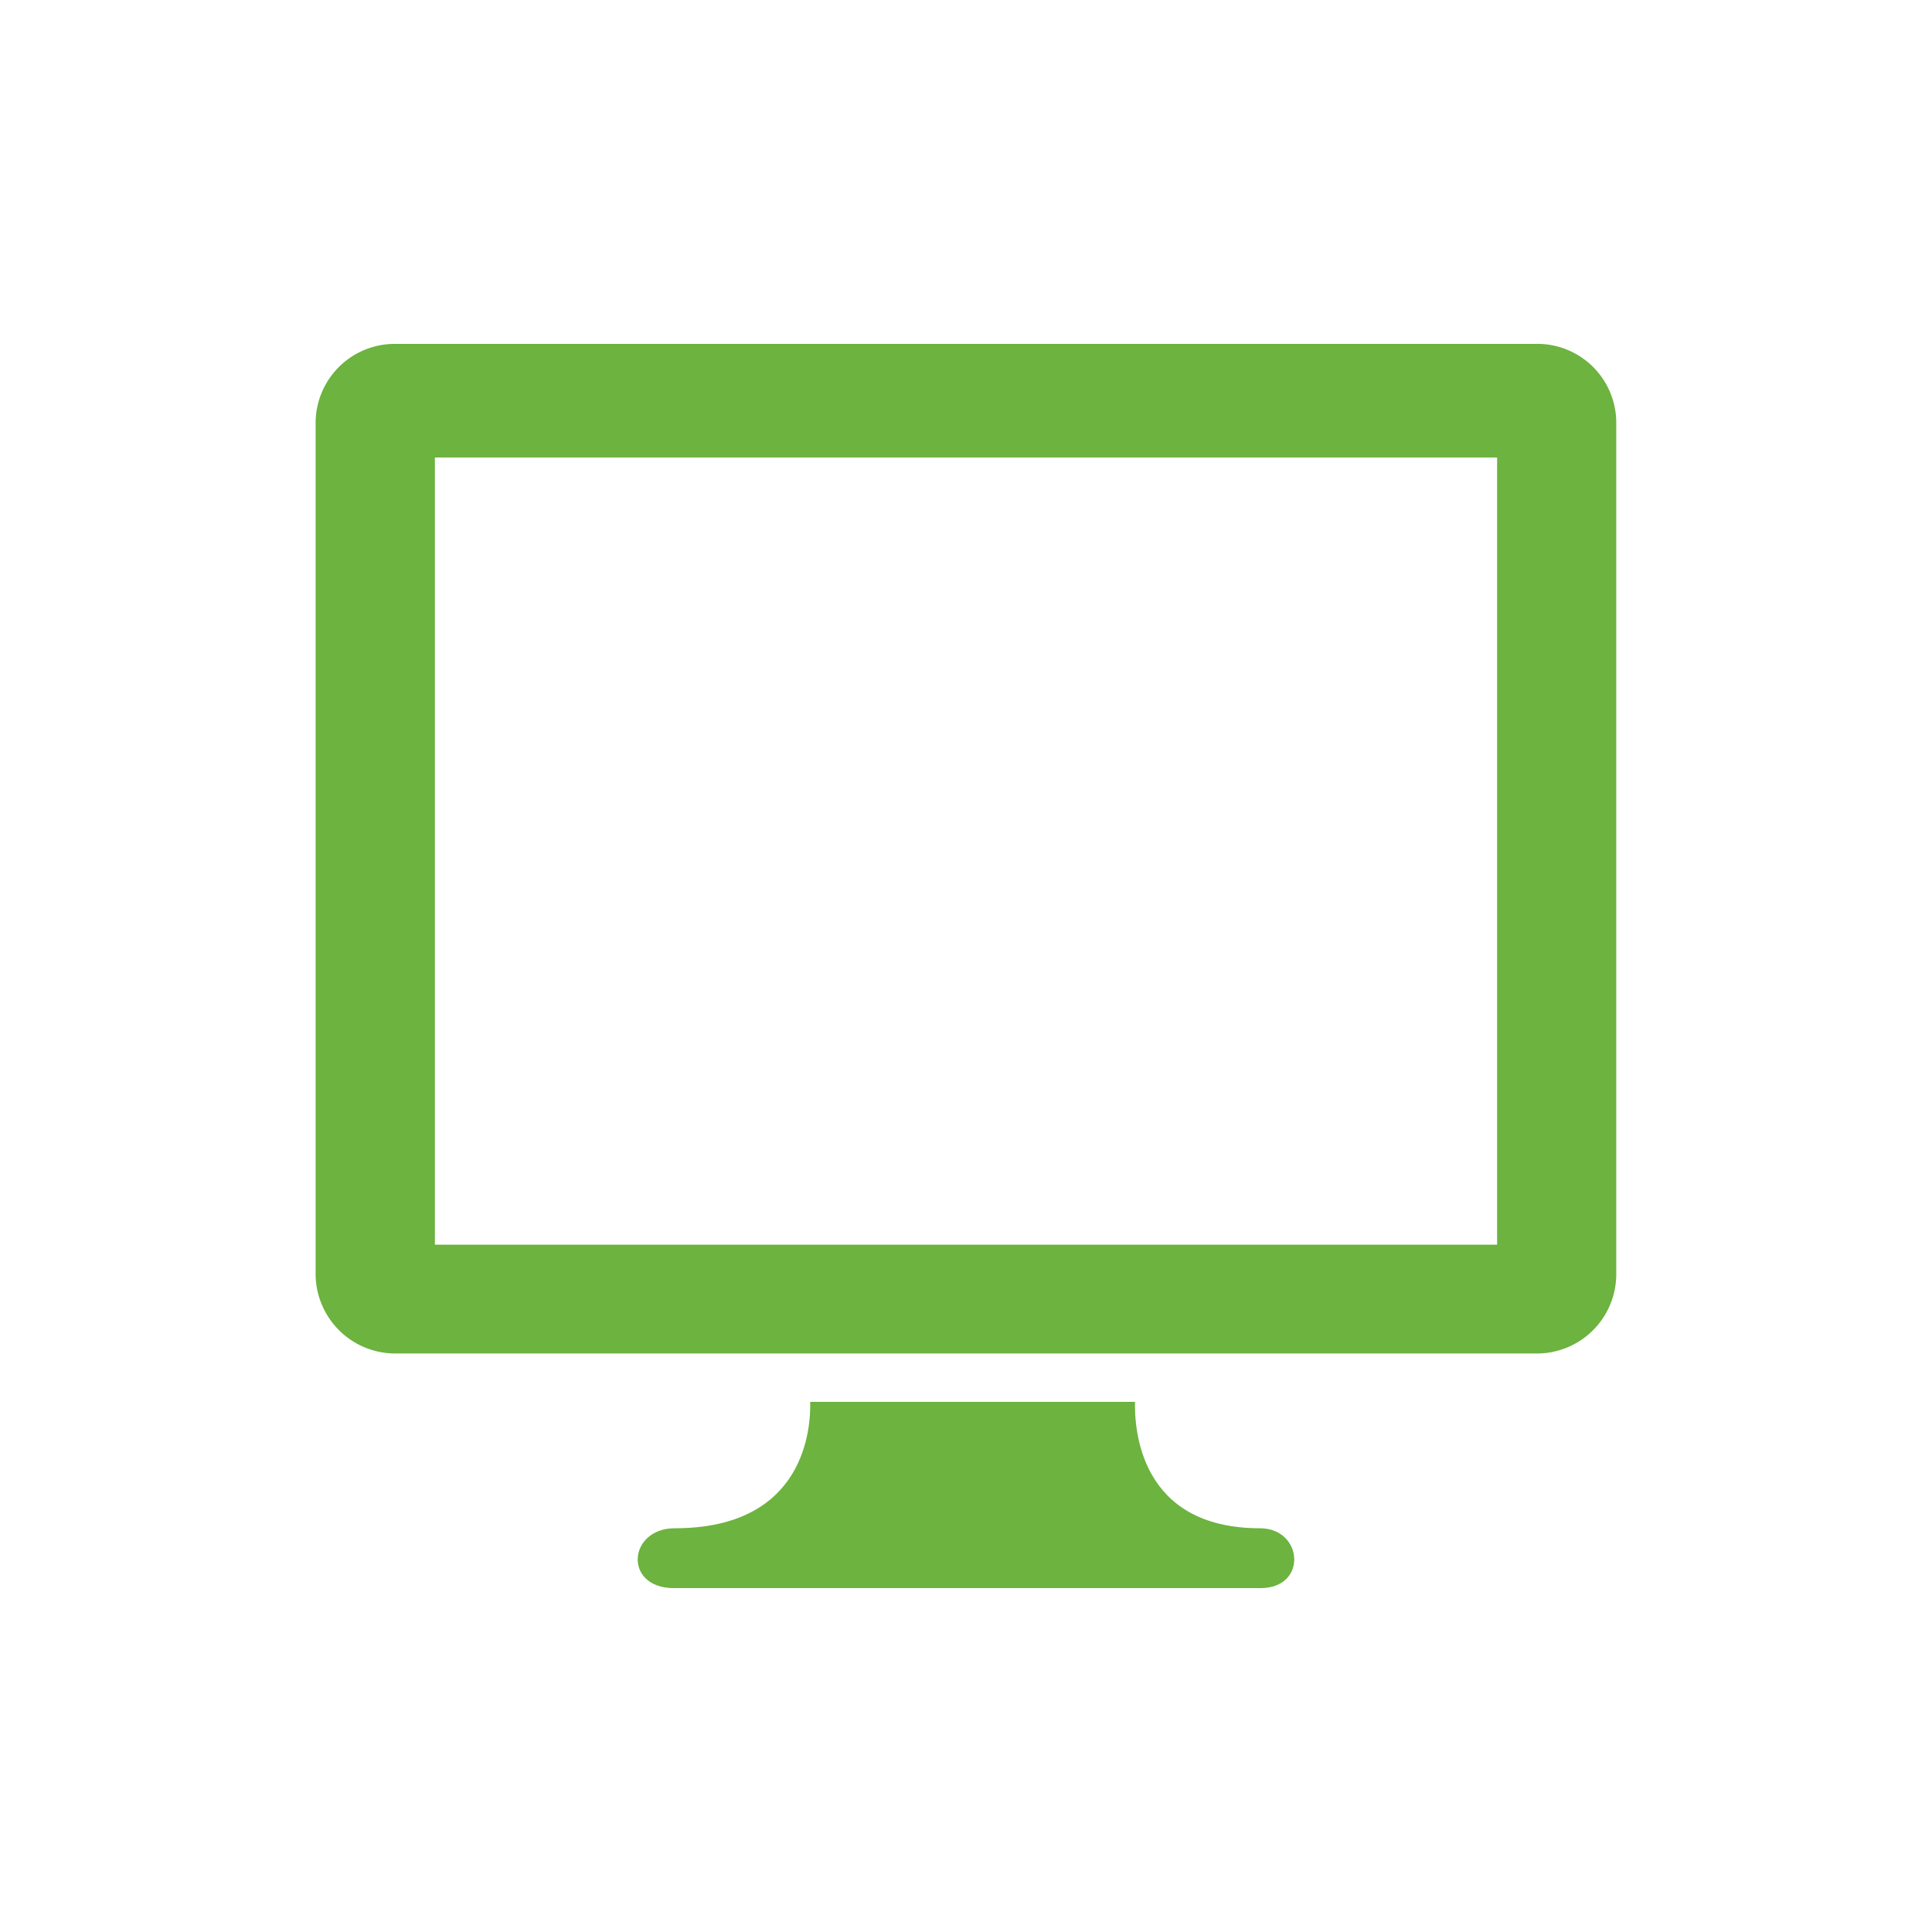
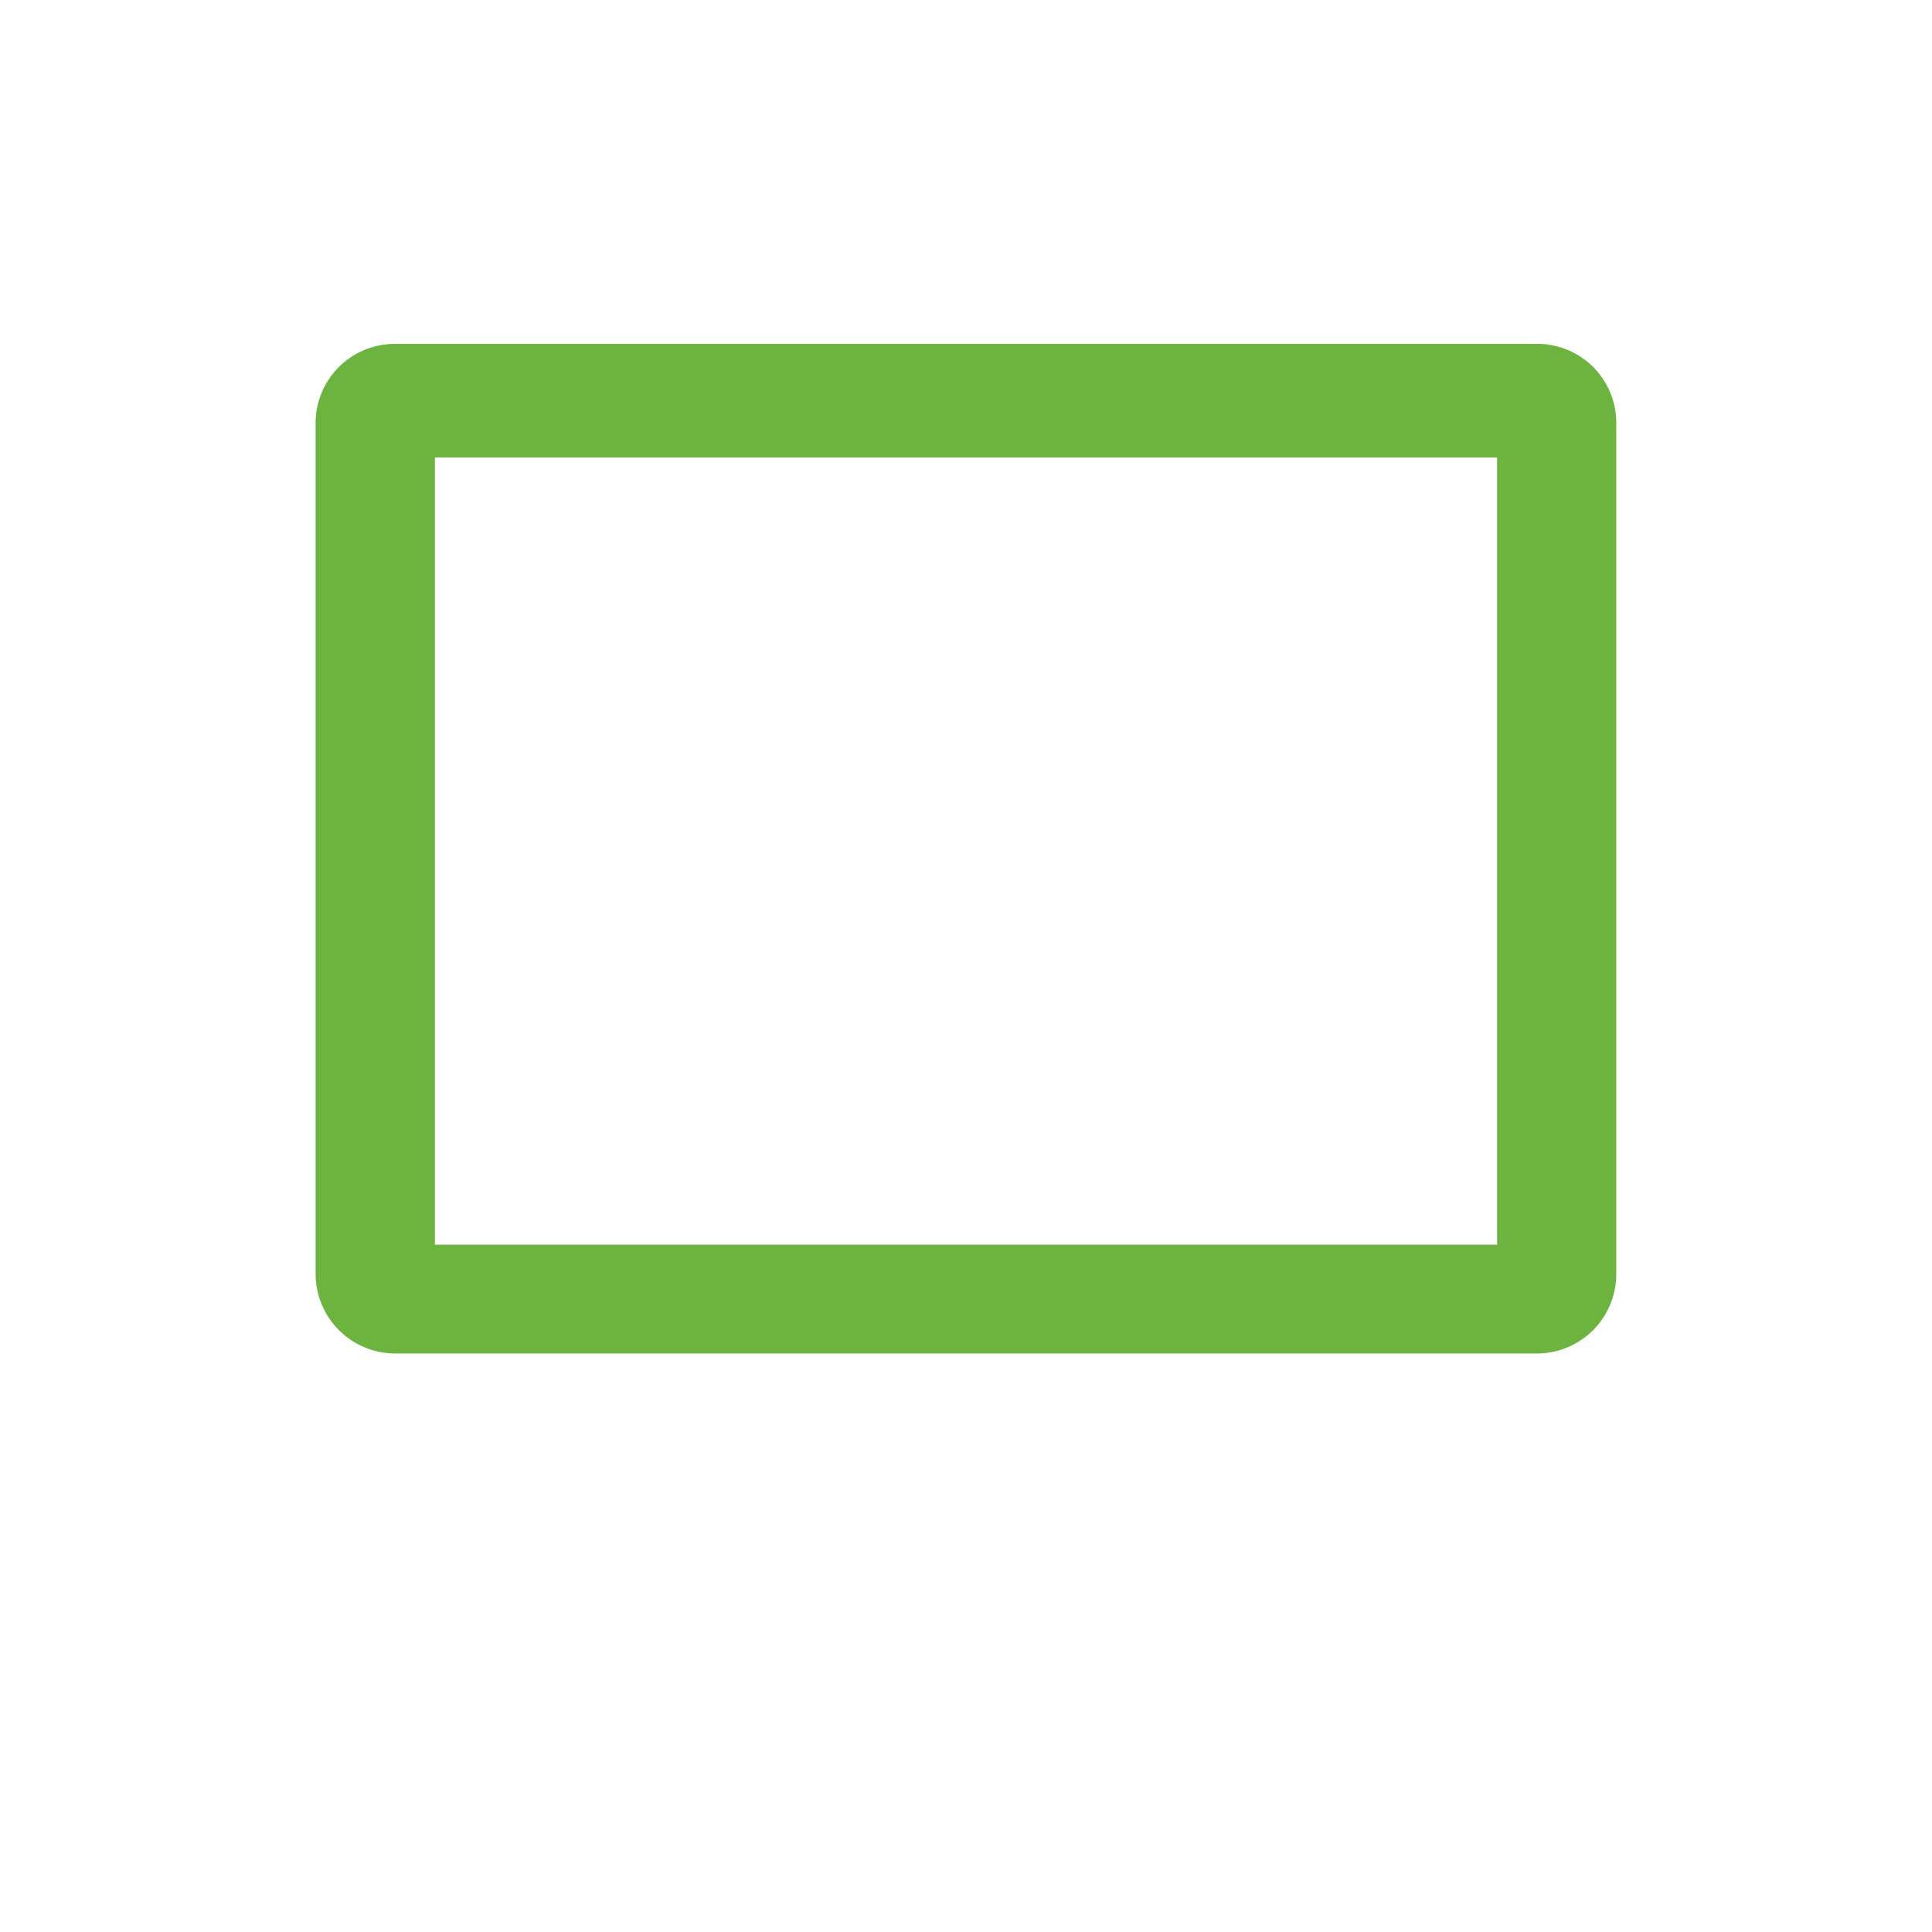
<svg xmlns="http://www.w3.org/2000/svg" id="Layer_1" data-name="Layer 1" viewBox="0 0 800 800">
  <defs>
    <style>.cls-1{fill:#6cb33f;}</style>
  </defs>
  <title>442407 Landing Page P&amp;amp;C Coronavirus Corporate Icons</title>
  <path class="cls-1" d="M636.26,142.39H163.56a32.8,32.8,0,0,0-32.87,32.78V527.71a33,33,0,0,0,32.87,32.74h472.7a32.87,32.87,0,0,0,33-32.74V175.17A32.69,32.69,0,0,0,636.26,142.39Zm-16.34,373H180.08V189.45H619.92Z" />
-   <path class="cls-1" d="M521.73,632.82c-50,0-52-41.43-51.75-52.35H335.49c.24,10.27-1.68,52.35-56.05,52.35-19.42,0-21.45,24.79-.34,24.79H521.89C541.62,657.61,539.6,632.82,521.73,632.82Z" />
</svg>